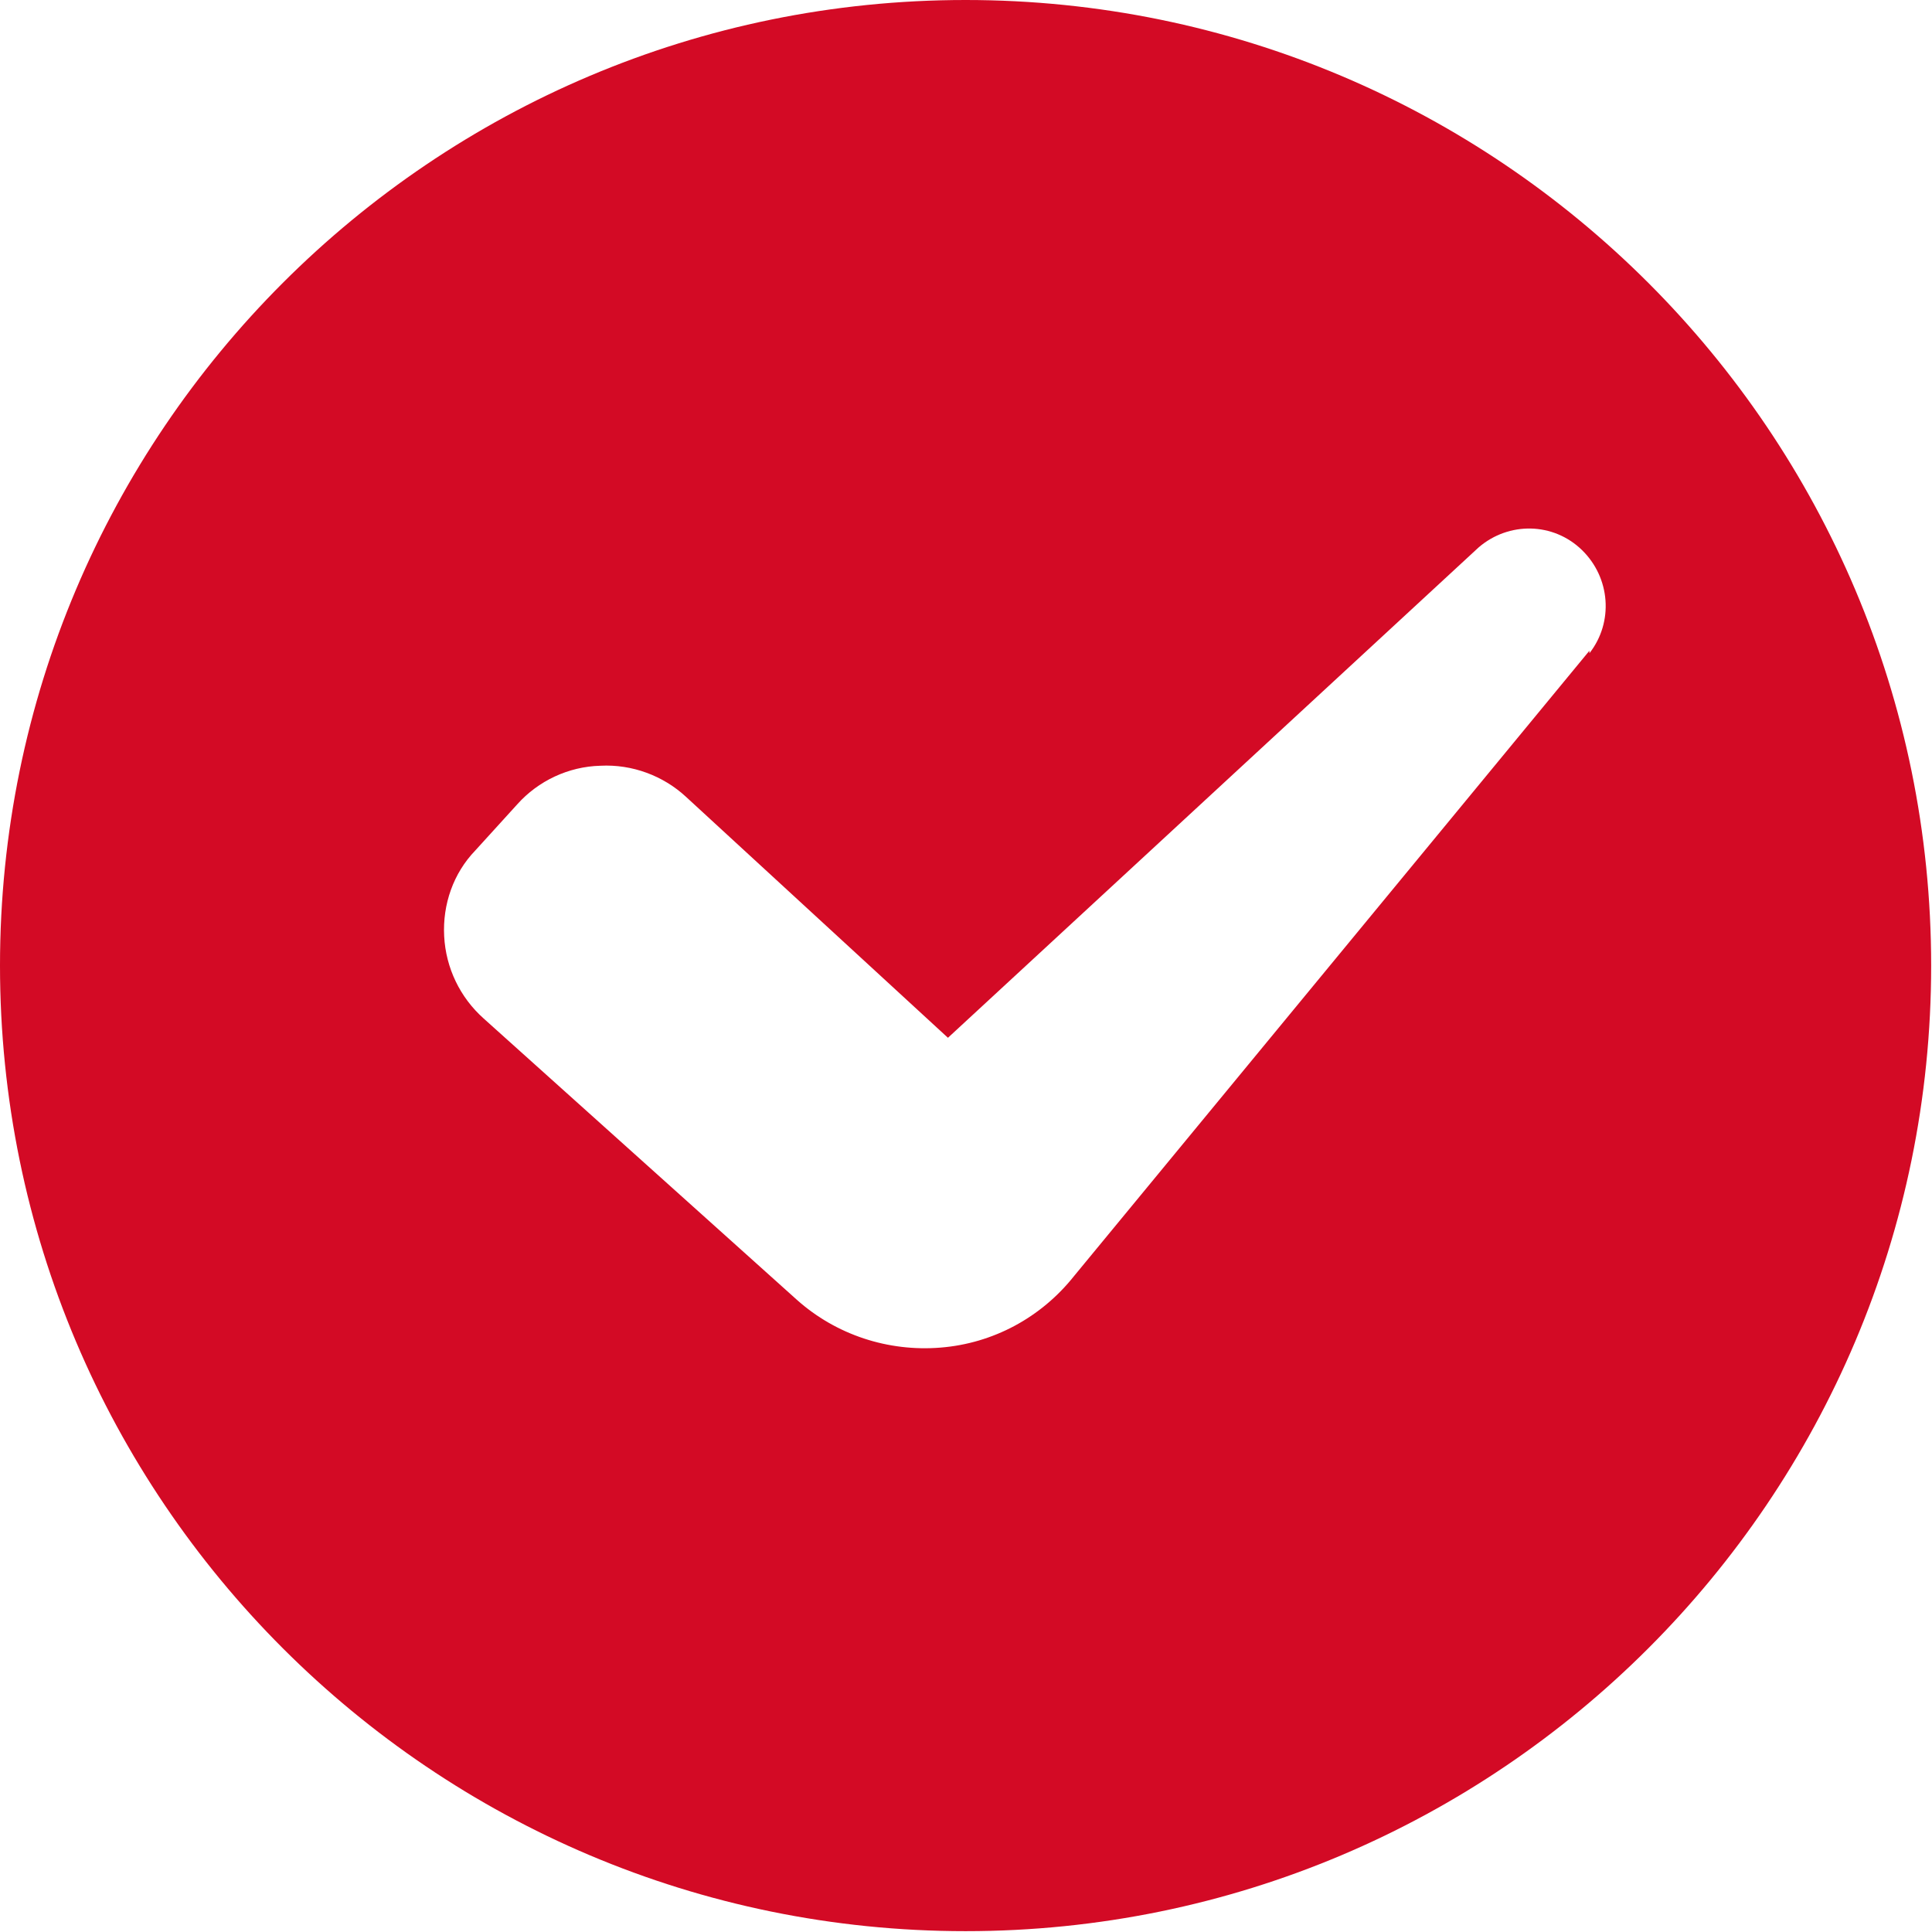
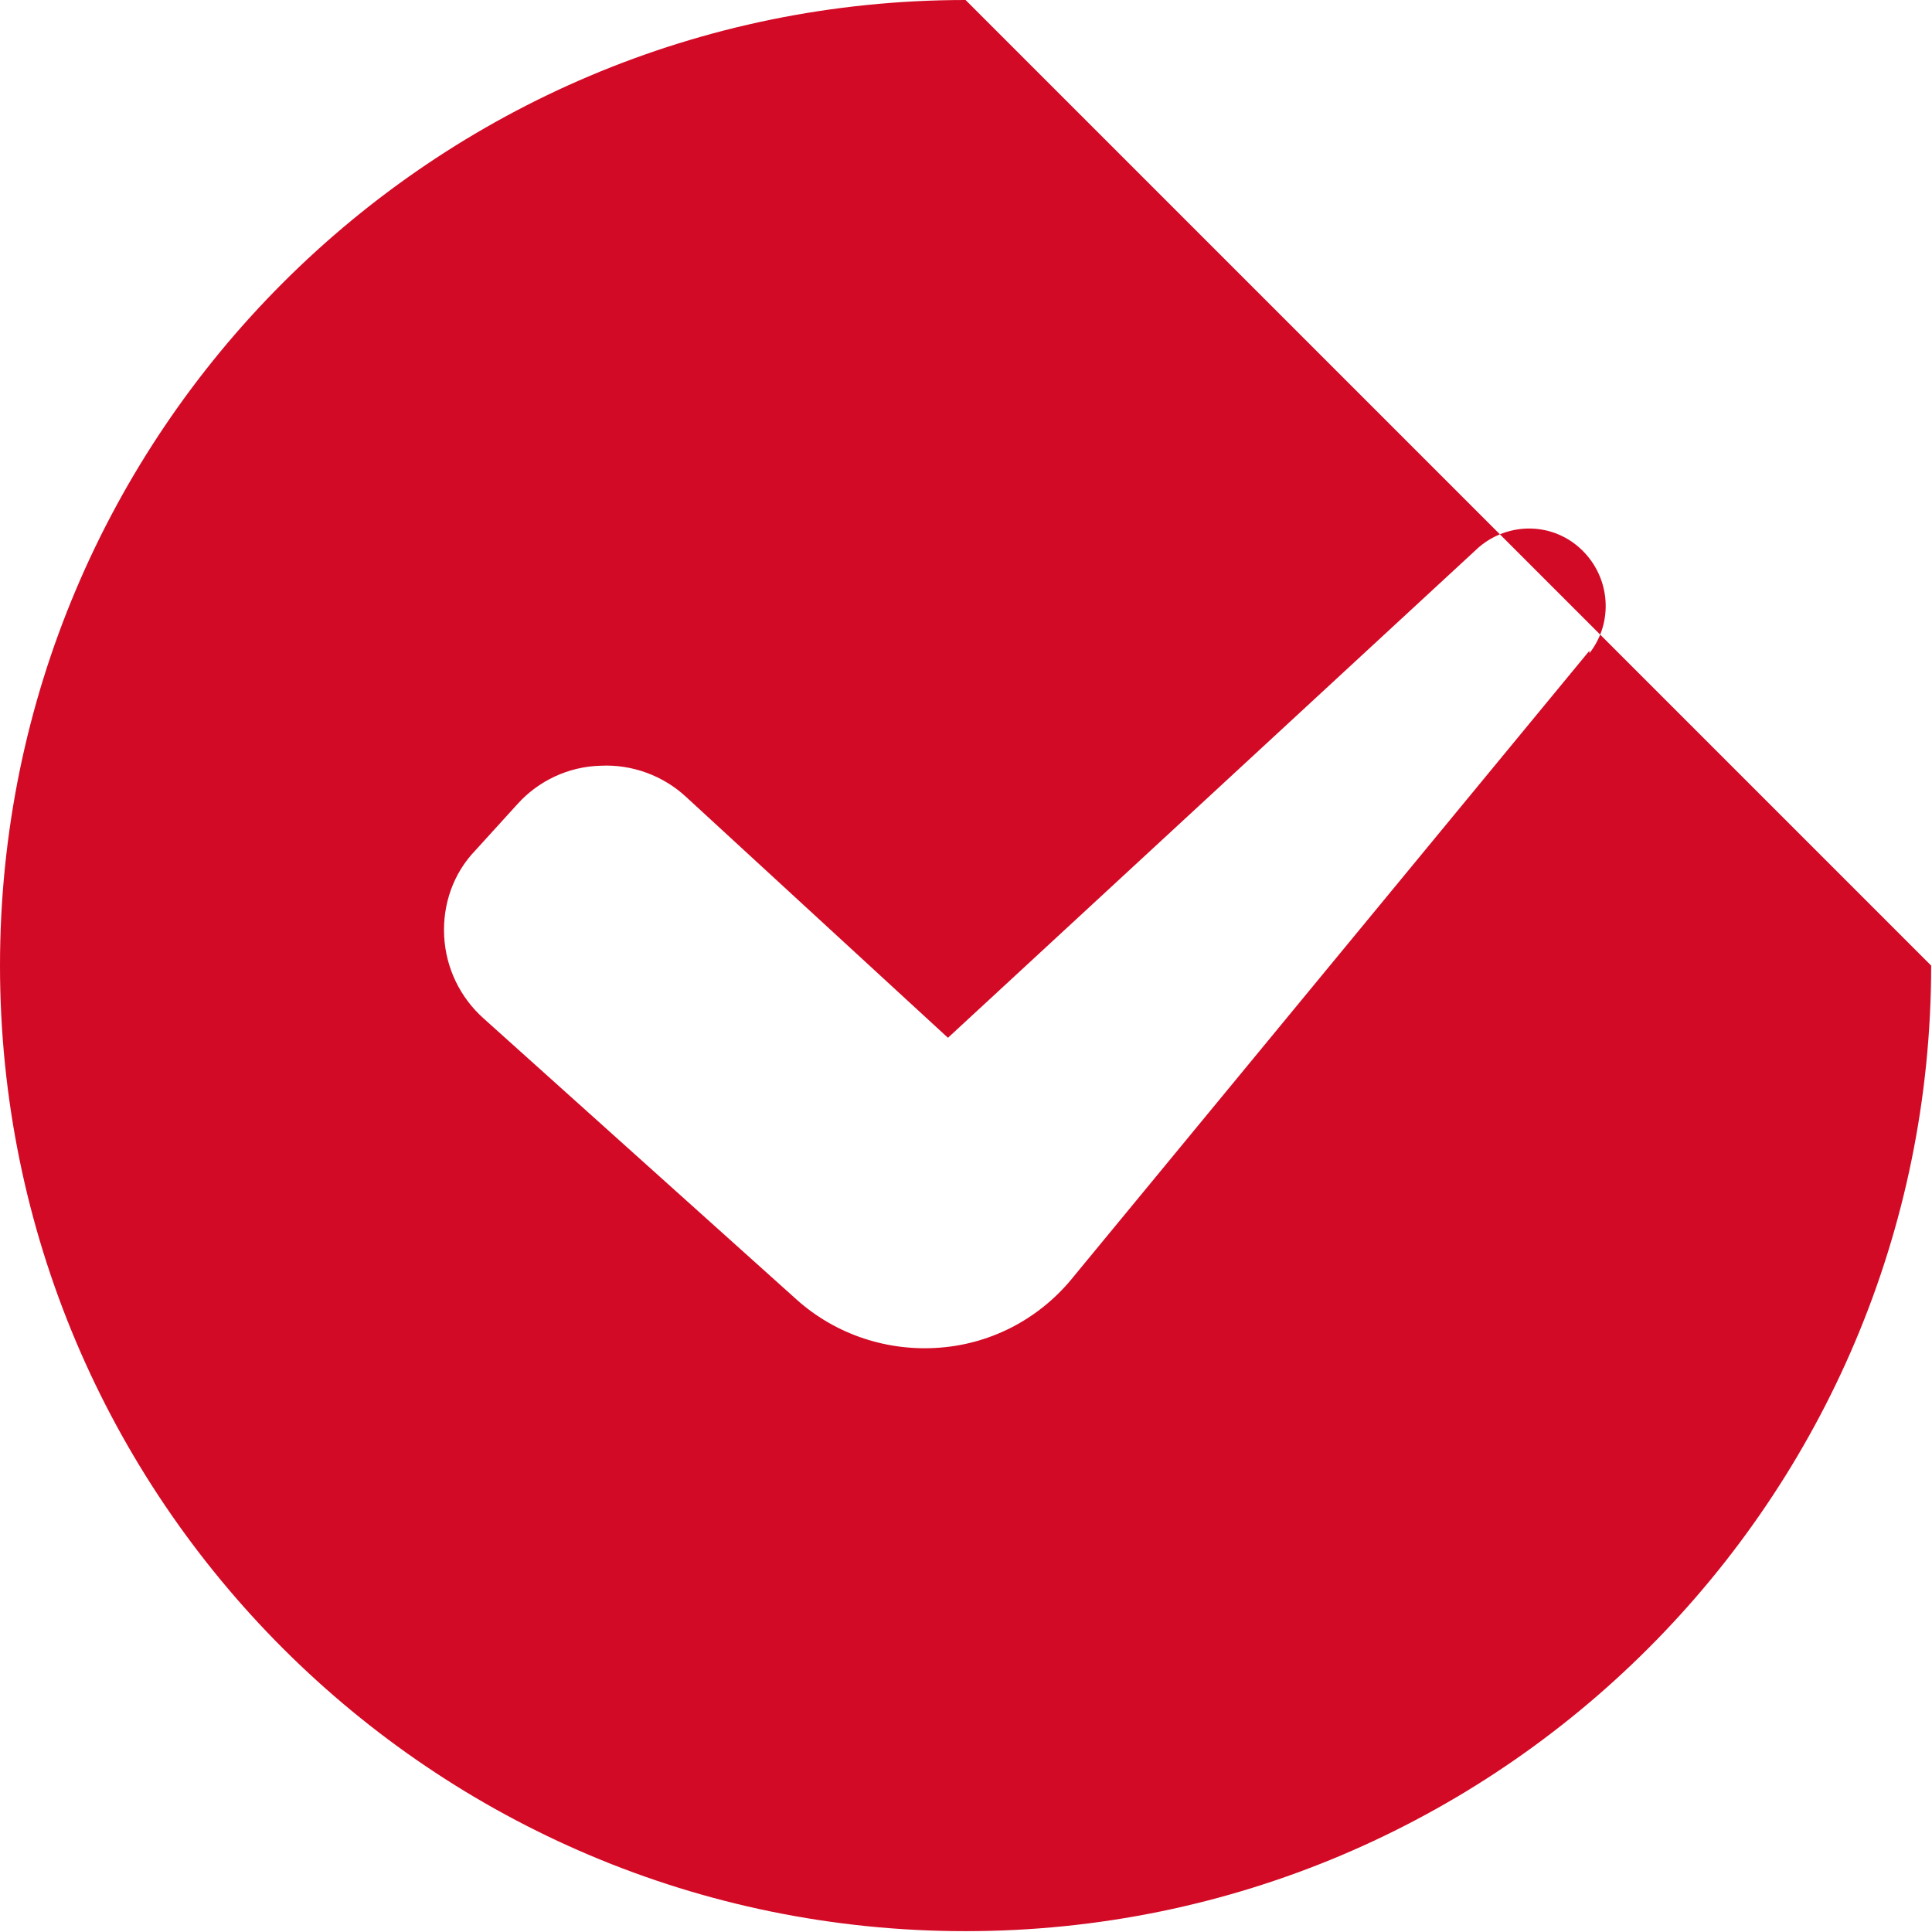
<svg xmlns="http://www.w3.org/2000/svg" id="icon-check" width="23" height="23" viewBox="0 0 23.01 23.01">
  <defs>
    <style>.cls-1{fill:#d30a25;}</style>
  </defs>
-   <path class="cls-1" d="M11.5,0C5.15,0,0,5.15,0,11.5s5.15,11.5,11.5,11.5,11.5-5.15,11.5-11.5c0-6.35-5.15-11.5-11.5-11.5Zm7.43,7.75l-6.14,7.45c-.39,.49-.96,.8-1.59,.85-.62,.05-1.24-.15-1.71-.57l-3.73-3.35c-.28-.25-.45-.6-.47-.98-.02-.38,.11-.75,.37-1.02l.5-.55c.25-.28,.61-.45,.99-.46,.38-.02,.75,.12,1.02,.37l3.12,2.87,6.32-5.84c.36-.31,.89-.3,1.23,.03,.34,.33,.38,.86,.09,1.23Z" />
+   <path class="cls-1" d="M11.5,0C5.15,0,0,5.15,0,11.5s5.15,11.5,11.5,11.5,11.5-5.15,11.5-11.5Zm7.43,7.75l-6.14,7.45c-.39,.49-.96,.8-1.59,.85-.62,.05-1.24-.15-1.71-.57l-3.73-3.35c-.28-.25-.45-.6-.47-.98-.02-.38,.11-.75,.37-1.02l.5-.55c.25-.28,.61-.45,.99-.46,.38-.02,.75,.12,1.02,.37l3.12,2.87,6.32-5.84c.36-.31,.89-.3,1.23,.03,.34,.33,.38,.86,.09,1.23Z" />
</svg>